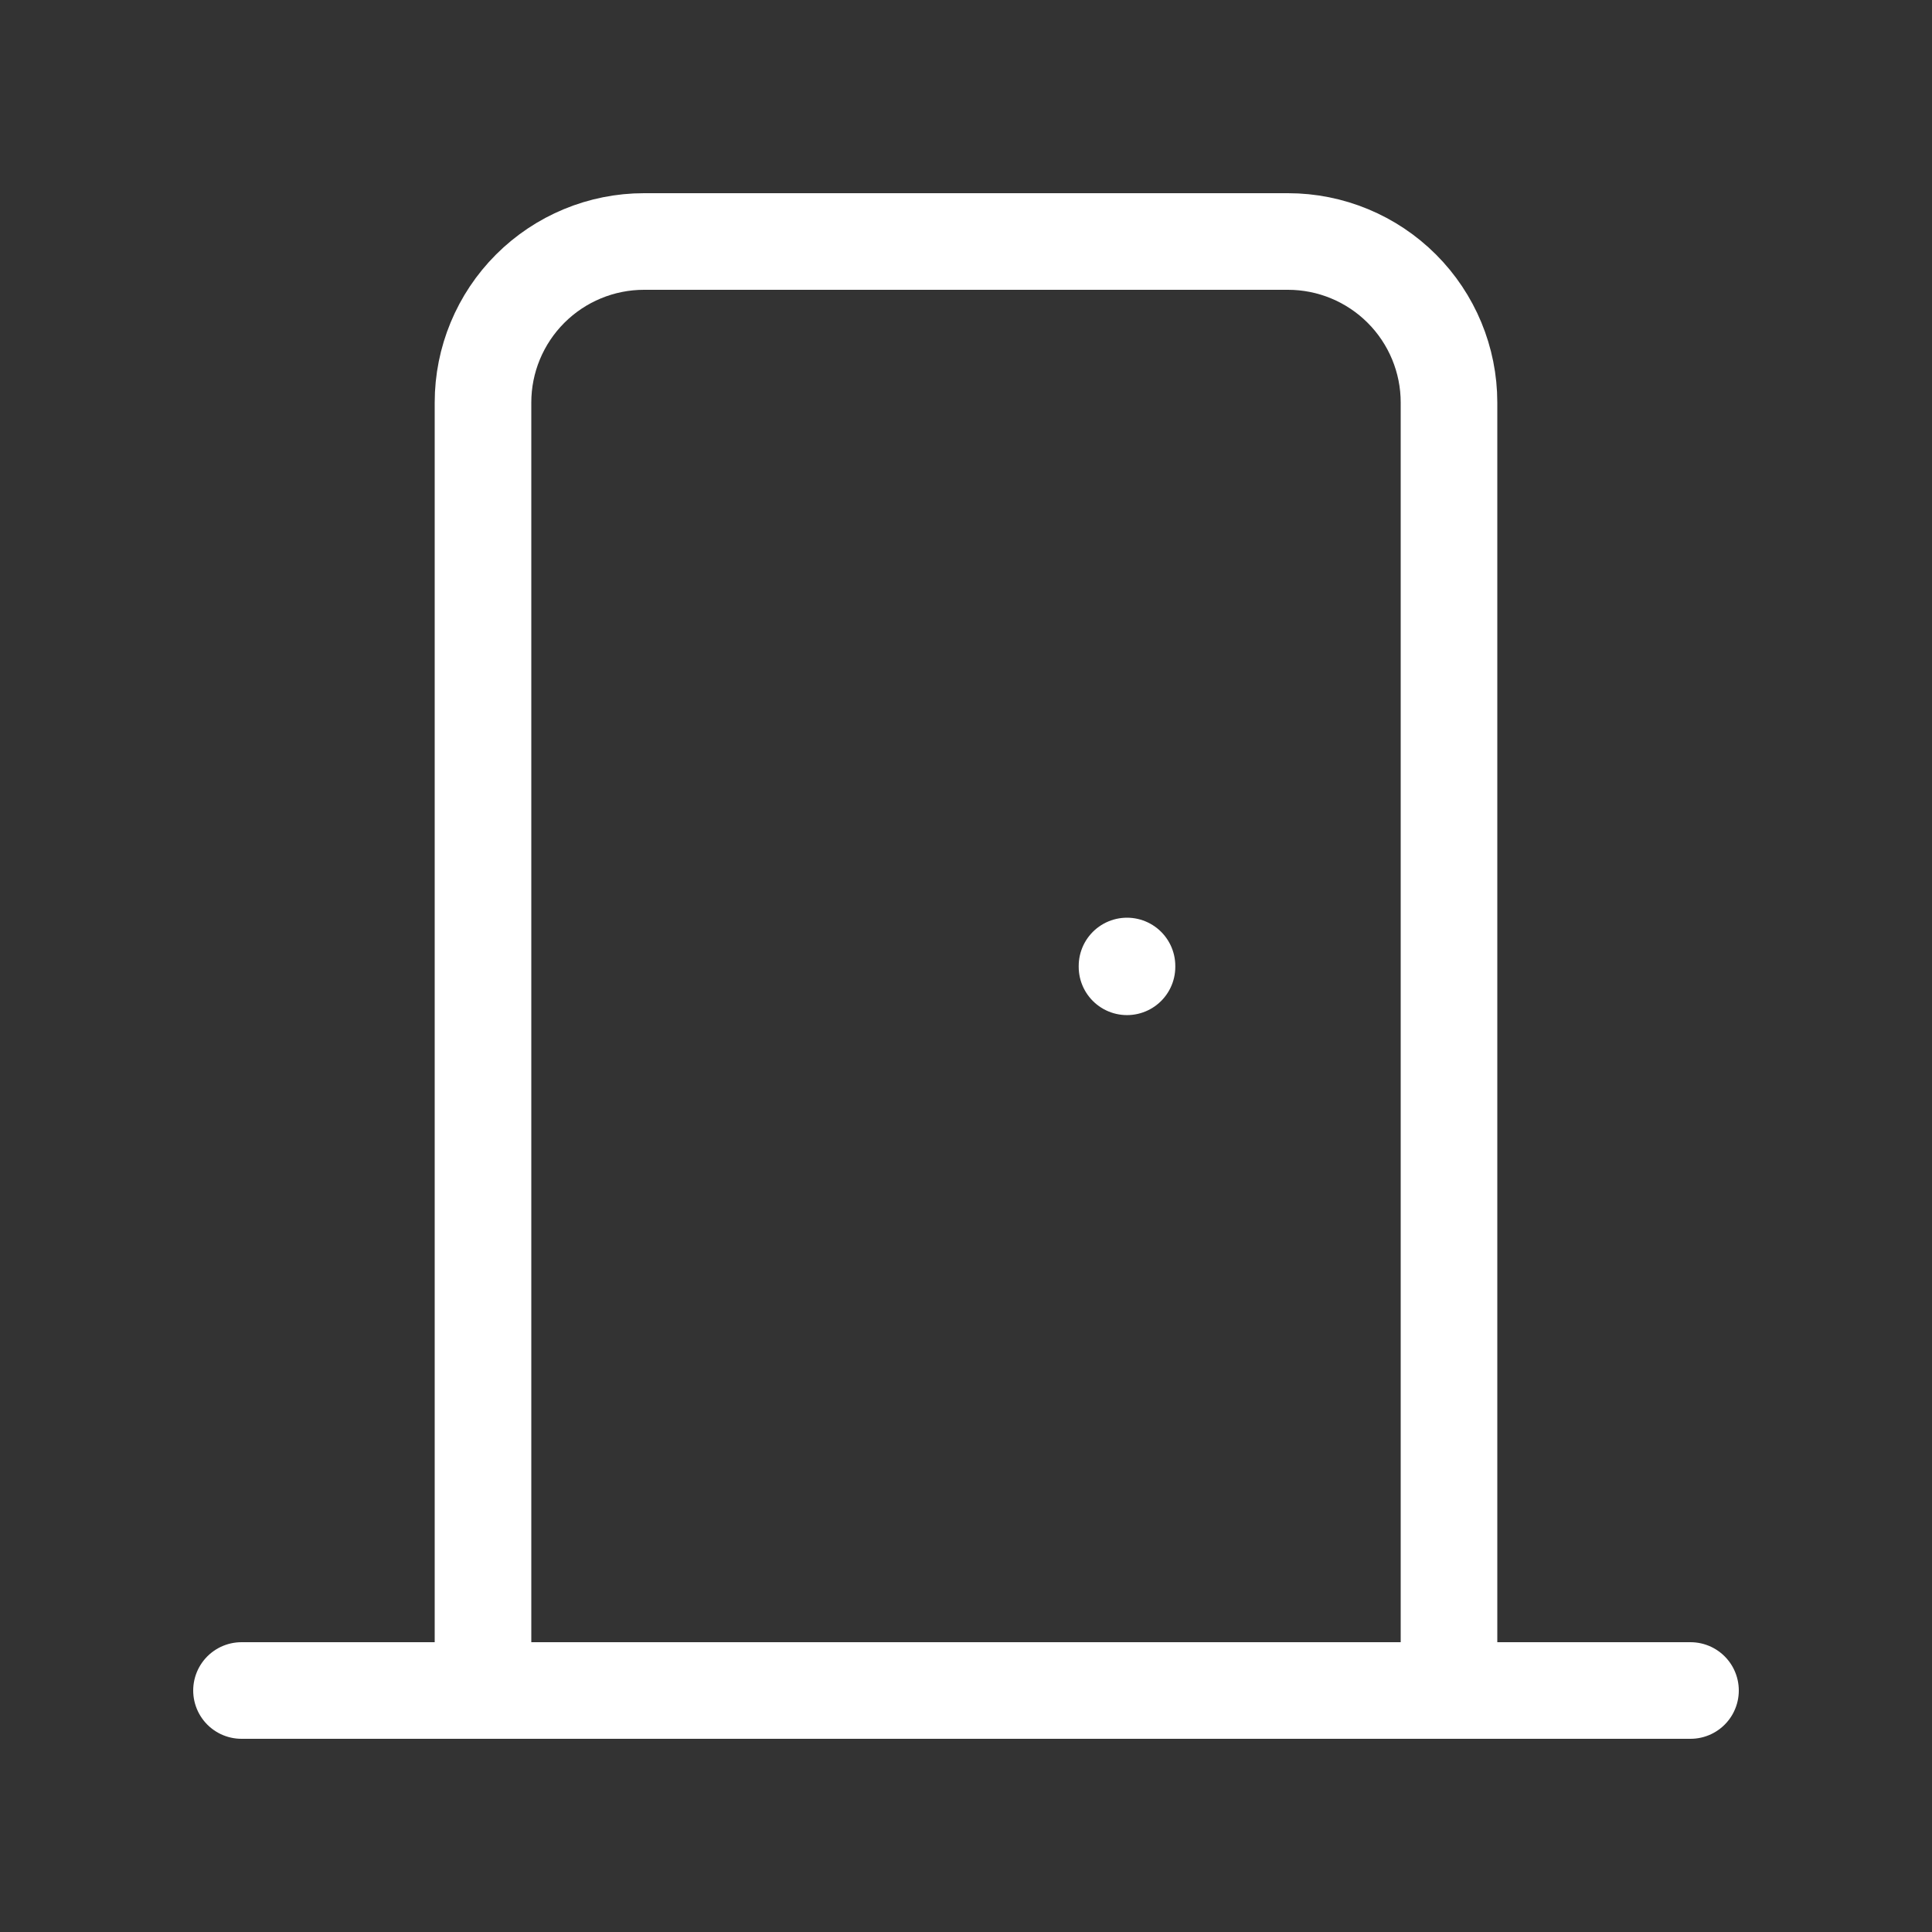
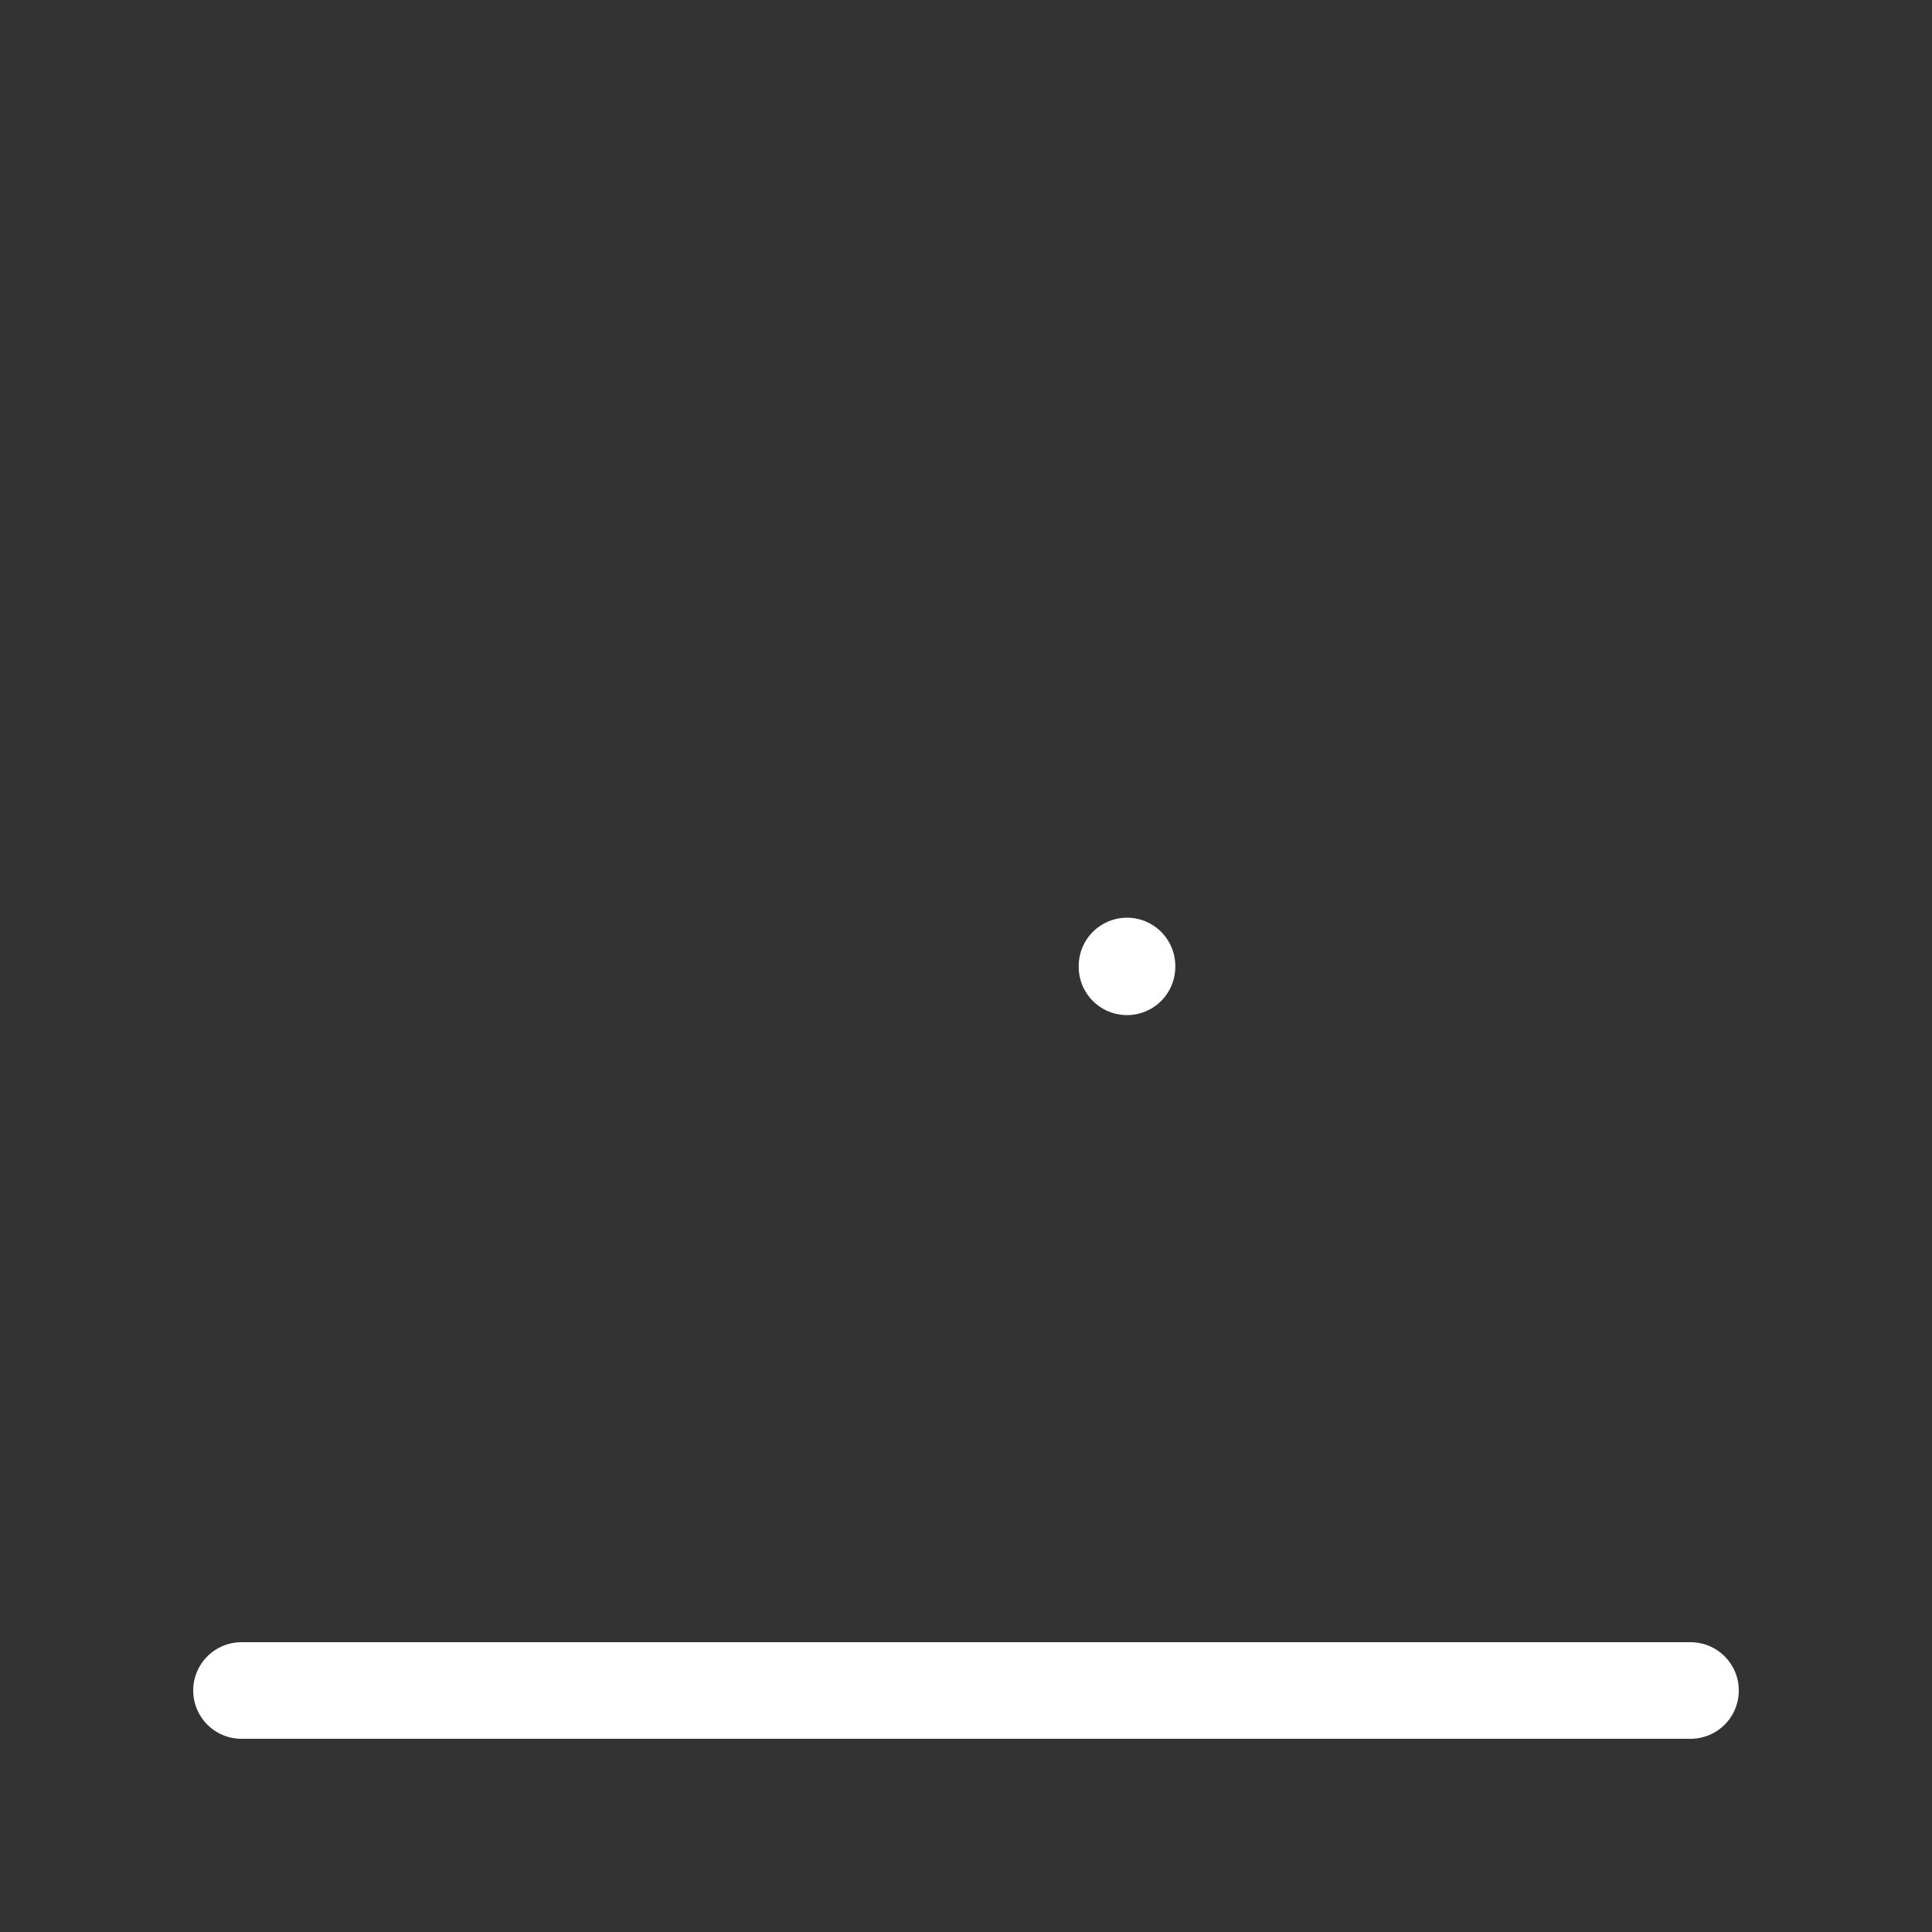
<svg xmlns="http://www.w3.org/2000/svg" width="24" height="24" viewBox="0 0 24 24" fill="none">
  <rect x="0" y="0" width="24" height="24" fill="#333333" stroke="none" />
  <path d="M14 12V12.01" stroke="white" stroke-width="1.2" stroke-linecap="round" stroke-linejoin="round" />
  <path d="M3 21H21" stroke="white" stroke-width="1.2" stroke-linecap="round" stroke-linejoin="round" />
-   <path d="M6 21V5C6 4.47 6.211 3.961 6.586 3.586C6.961 3.211 7.47 3 8 3H16C16.53 3 17.039 3.211 17.414 3.586C17.789 3.961 18 4.47 18 5V21" stroke="white" stroke-width="1.2" stroke-linecap="round" stroke-linejoin="round" />
</svg>